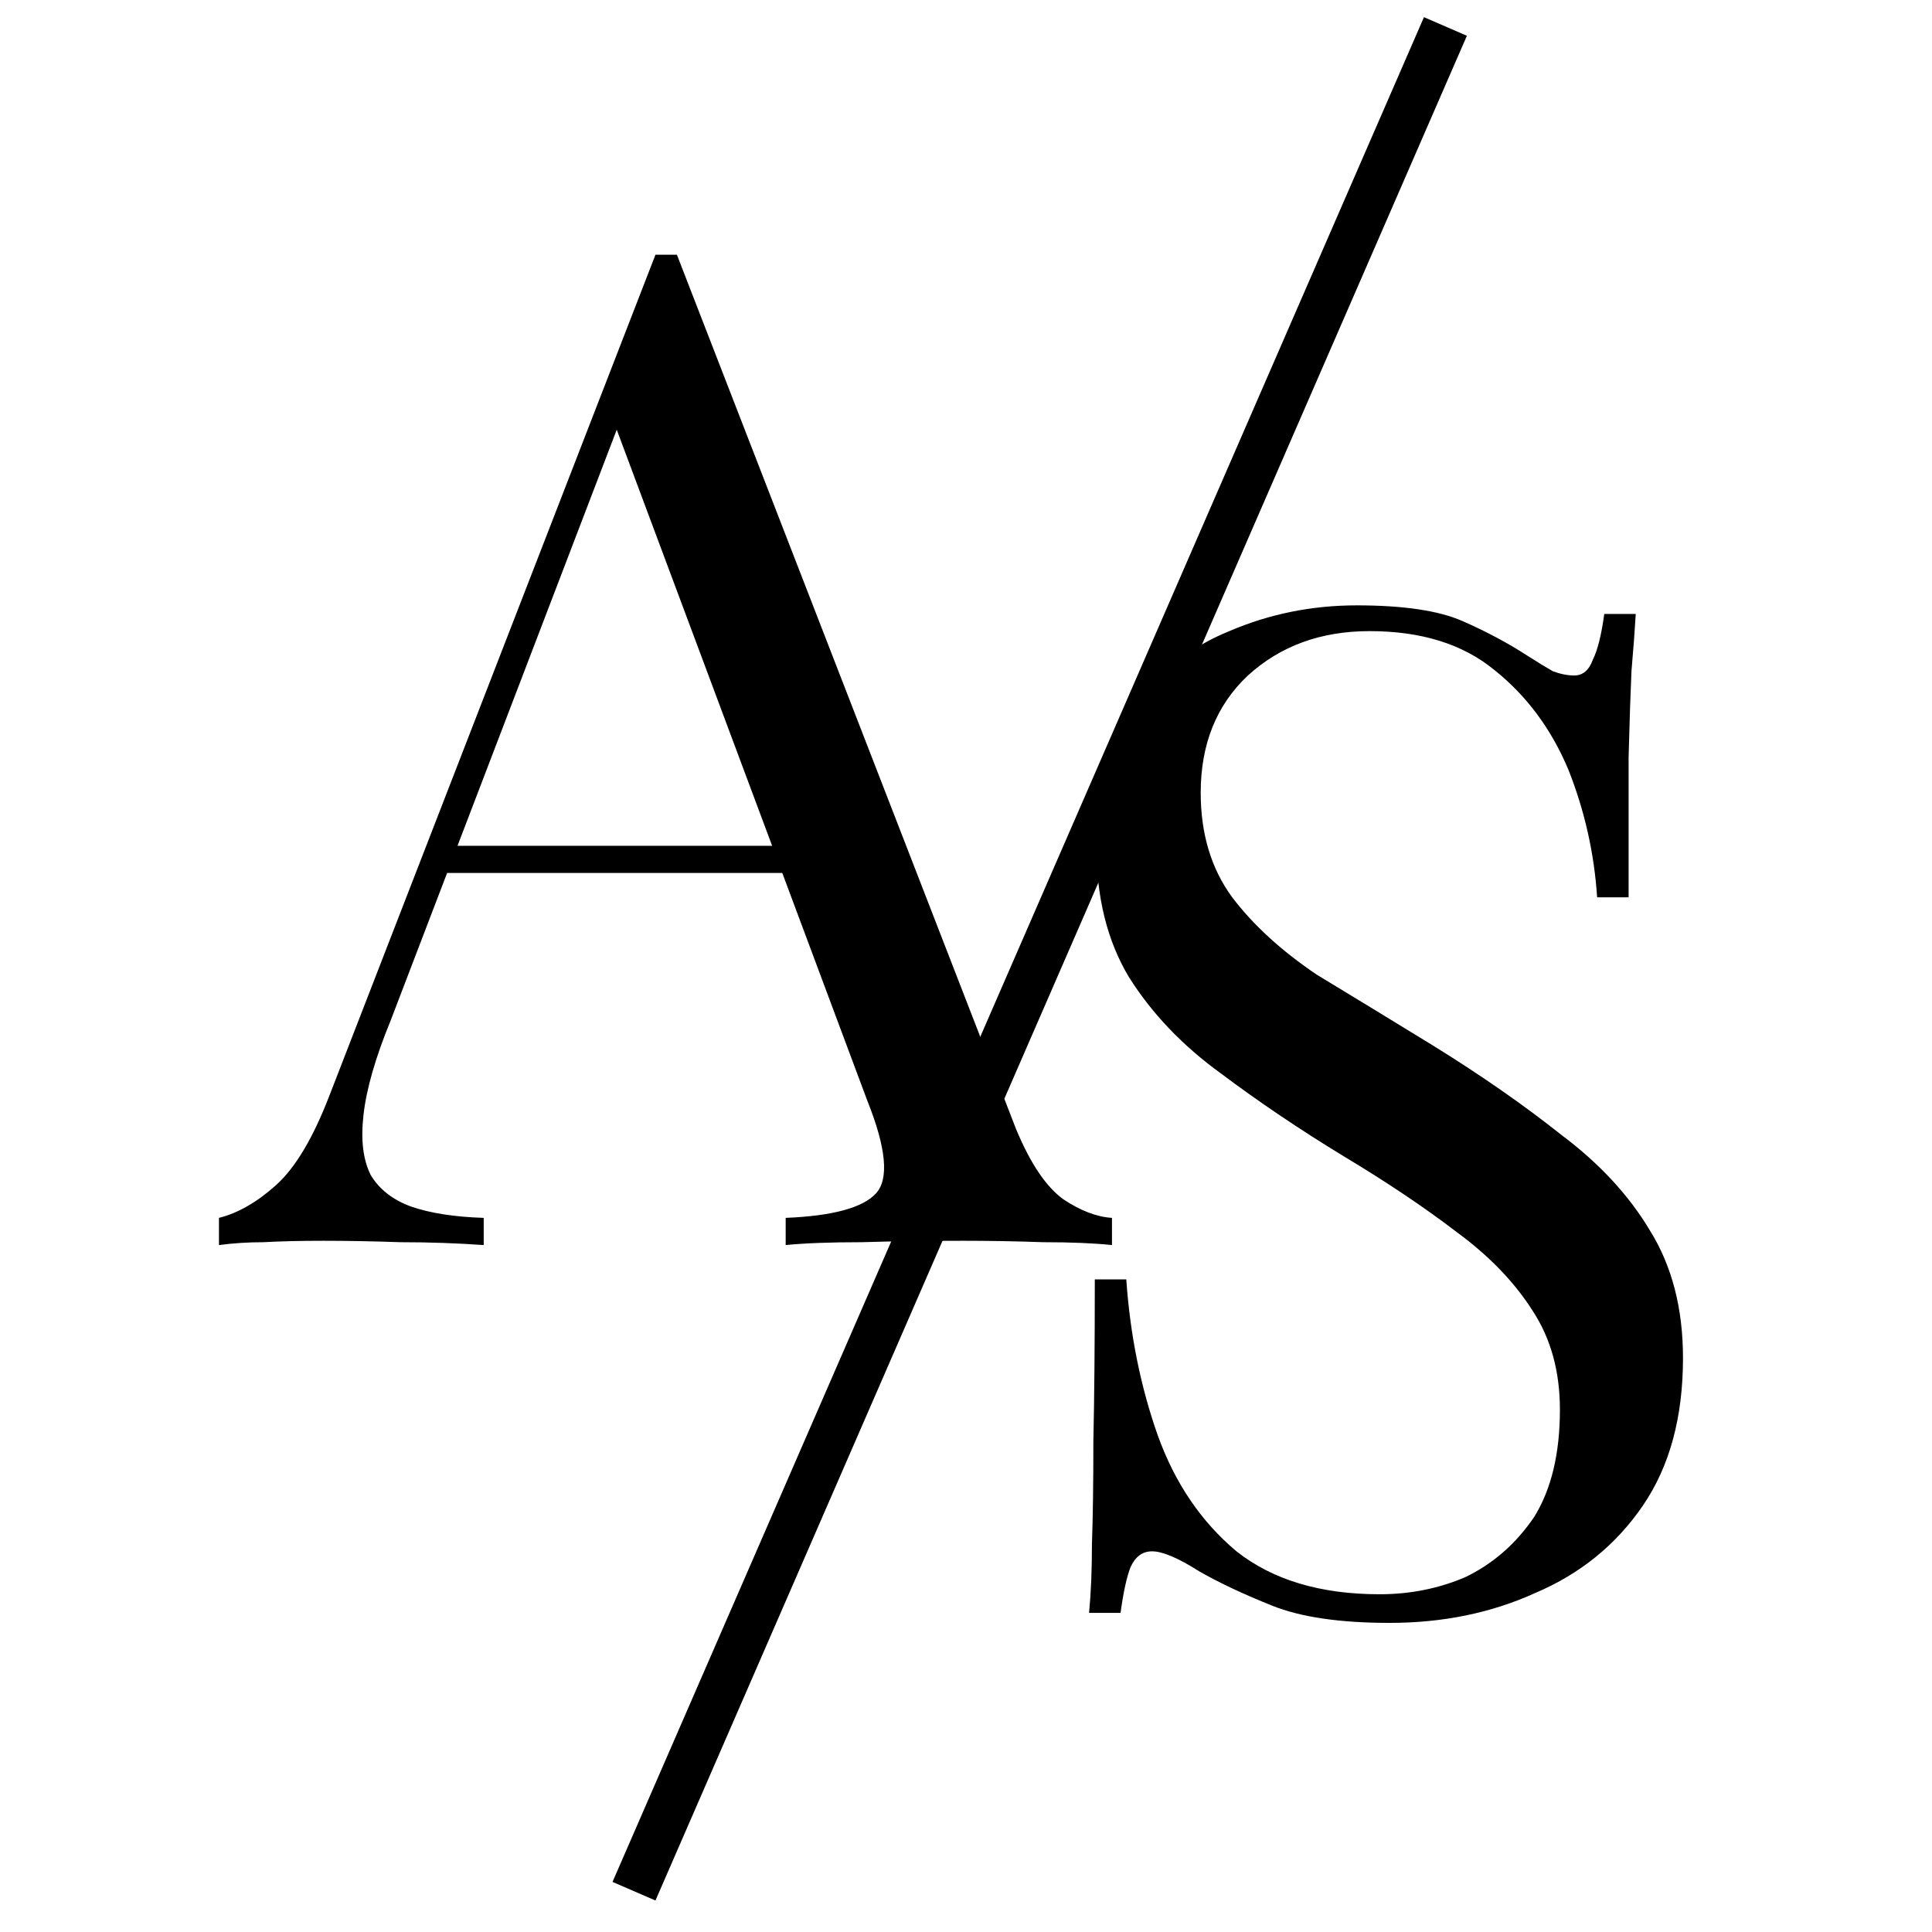
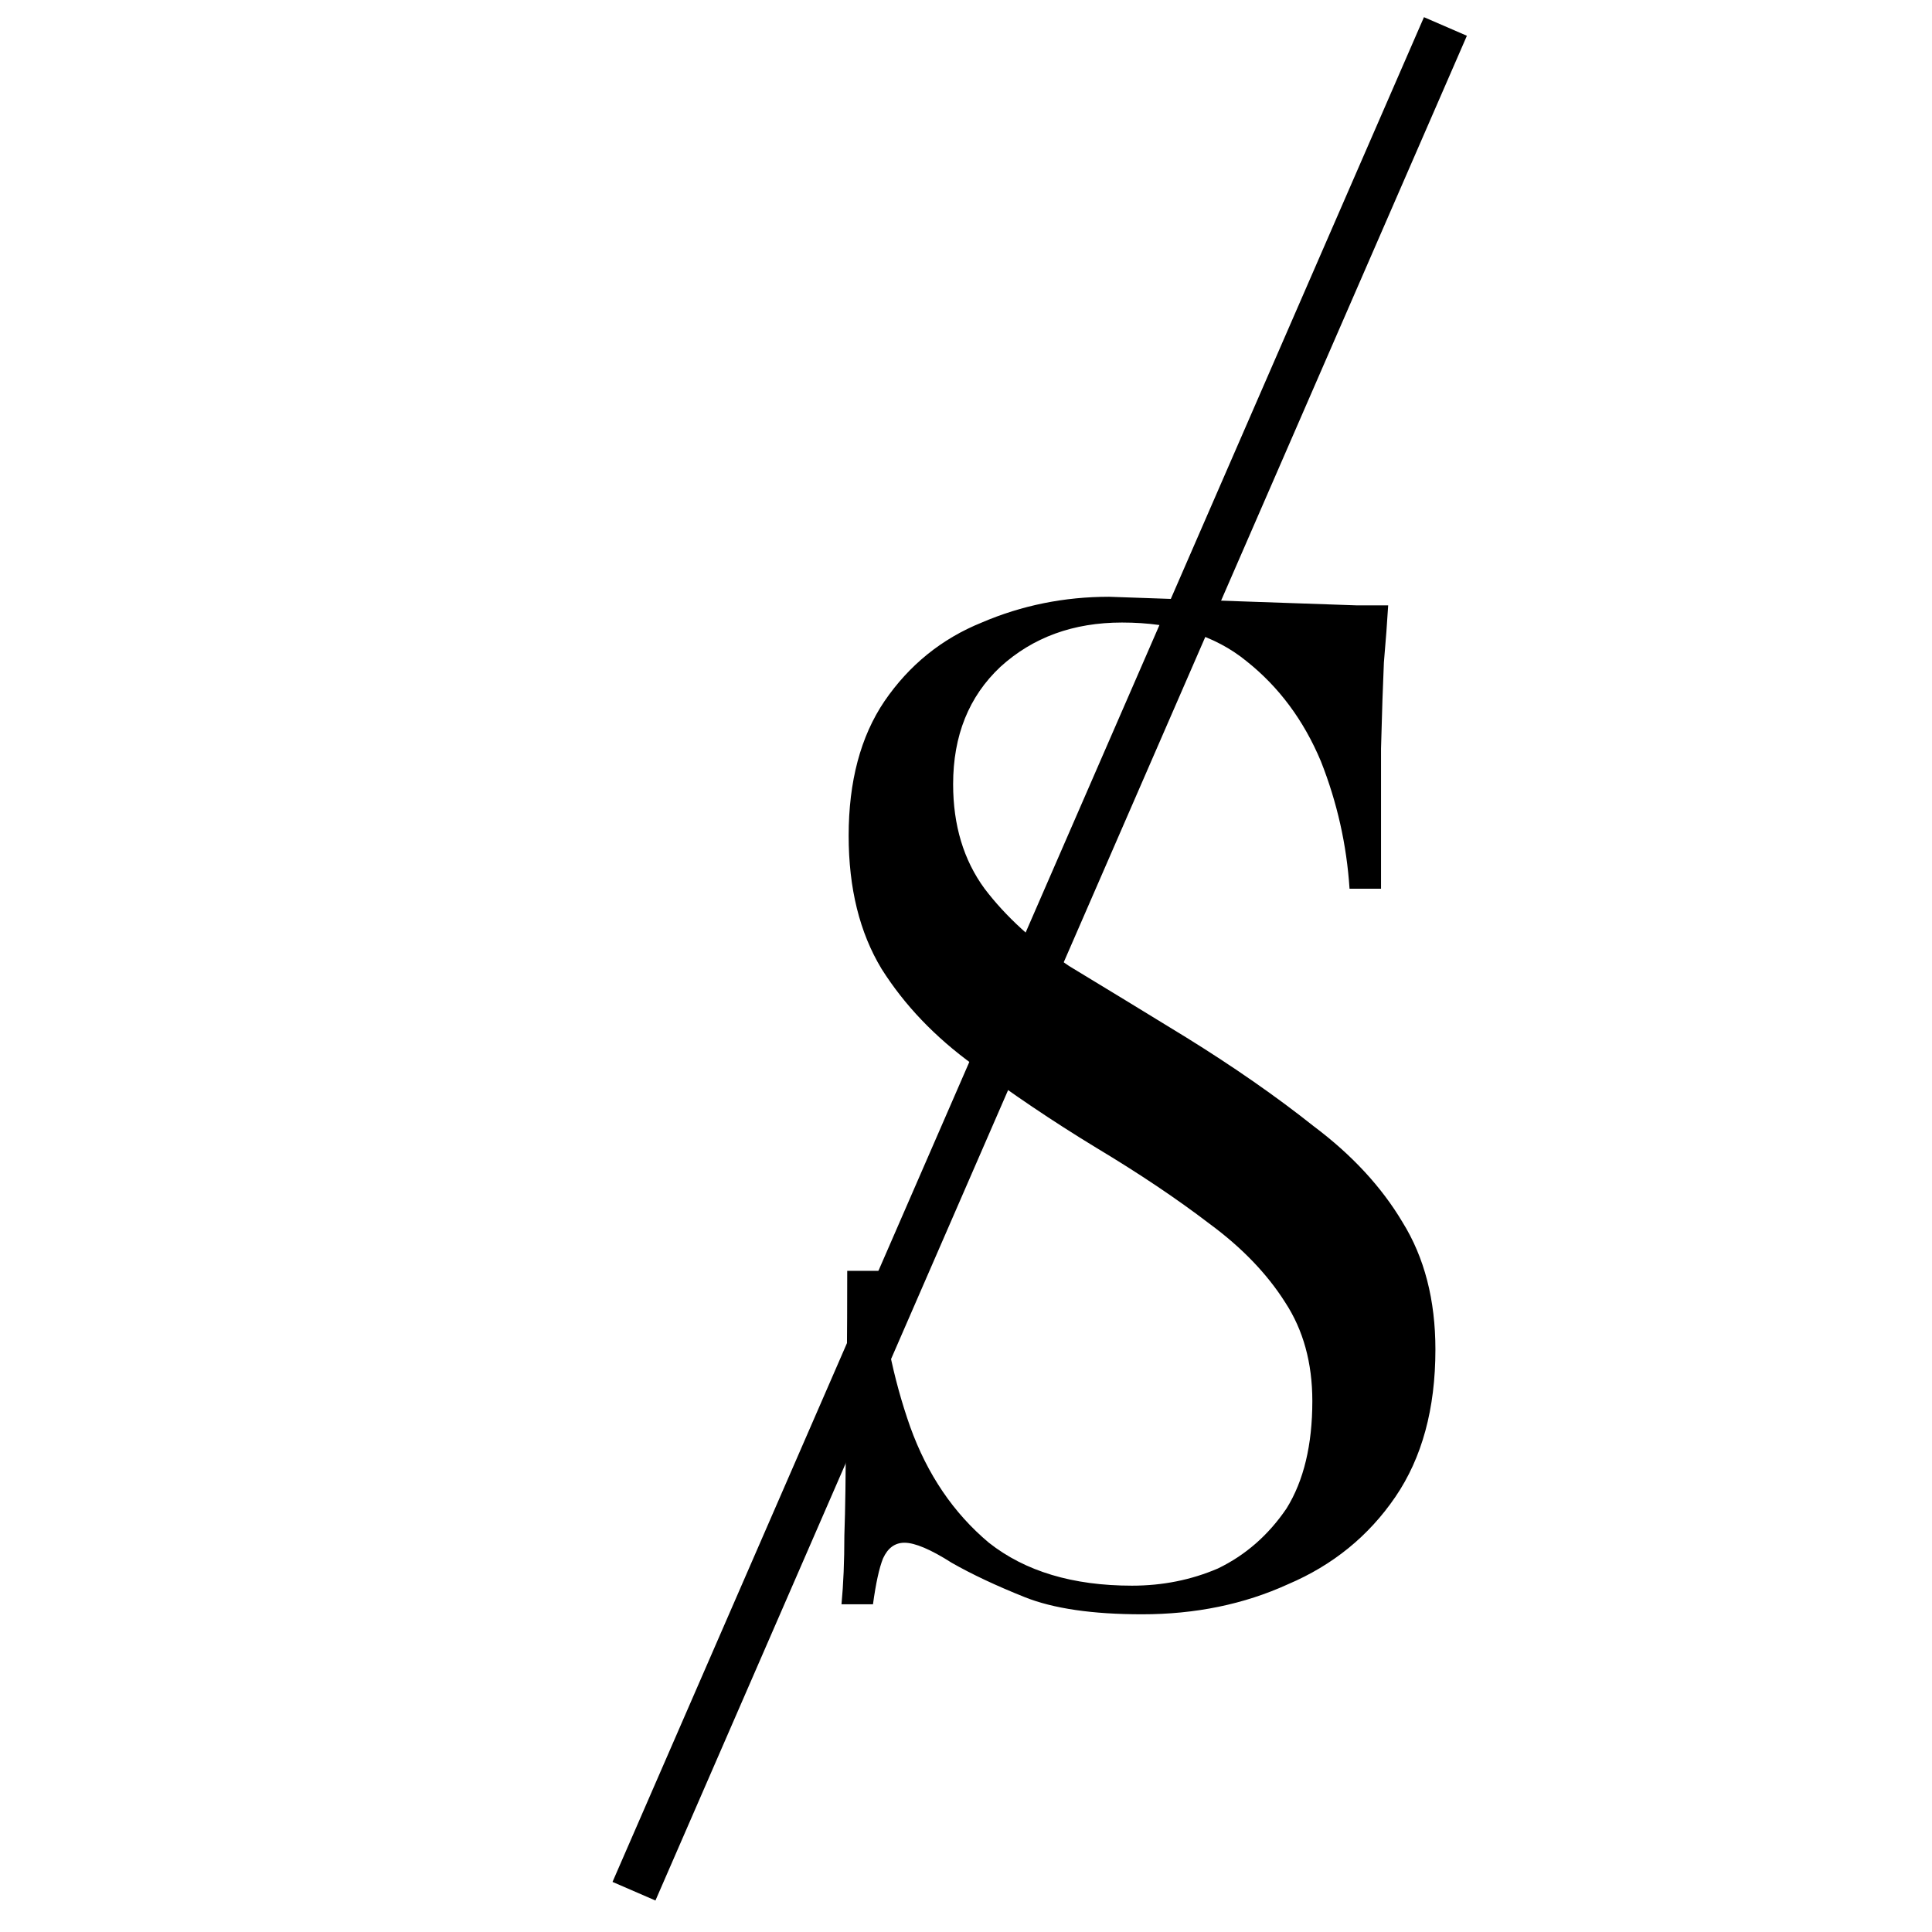
<svg xmlns="http://www.w3.org/2000/svg" version="1.2" viewBox="0 0 135 135" width="135" height="135">
  <title>New Project</title>
  <style>
		.s0 { fill: #000000 } 
	</style>
-   <path id="A" class="s0" aria-label="A" d="m47.3 17.8l23.7 61.1q1.5 3.6 3.3 4.9 1.8 1.2 3.4 1.3v1.9q-1.9-0.2-4.8-0.2-2.8-0.1-5.6-0.1-3.8 0-7.1 0.1-3.3 0-5.3 0.2v-1.9q4.9-0.2 6.3-1.7 1.4-1.5-0.6-6.5l-18-48.2 1.5-1.3-16.8 43.9q-1.6 3.9-1.9 6.6-0.3 2.6 0.5 4.2 0.9 1.5 2.8 2.2 2 0.7 5.1 0.8v1.9q-2.8-0.2-5.8-0.2-2.9-0.1-5.4-0.1-2.4 0-4.2 0.1-1.6 0-3.1 0.2v-1.9q2-0.5 4-2.3 2-1.8 3.7-6.2l22.8-58.8q0.4 0 0.8 0 0.3 0 0.7 0zm-16.1 41.3h28v1.9h-28.9z" />
-   <path id="S" class="s0" aria-label="S" d="m94.8 42.3q4.9 0 7.4 1.1 2.5 1.1 4.5 2.4 1.1 0.7 1.8 1.1 0.8 0.3 1.5 0.3 0.9 0 1.3-1.1 0.5-1 0.8-3.2h2.2q-0.1 1.7-0.3 4-0.1 2.2-0.2 6 0 3.7 0 9.8h-2.2q-0.3-4.6-2-8.9-1.8-4.3-5.2-7-3.3-2.7-8.7-2.7-5.1 0-8.5 3.1-3.3 3.1-3.3 8.2 0 4.3 2.2 7.3 2.2 2.9 5.9 5.4 3.8 2.3 8.2 5 5 3.1 8.9 6.2 4 3 6.2 6.7 2.3 3.7 2.3 8.9 0 6.2-2.8 10.3-2.8 4.1-7.5 6.1-4.6 2.1-10.2 2.1-5.2 0-8.2-1.2-3-1.2-5.1-2.4-2.2-1.4-3.3-1.4-1 0-1.5 1.1-0.4 1-0.7 3.2h-2.2q0.2-2.1 0.2-4.8 0.1-2.8 0.1-7.2 0.1-4.5 0.1-11.3h2.2q0.4 5.8 2.2 10.9 1.8 5 5.5 8.1 3.8 3 10 3 3.2 0 6-1.2 2.9-1.4 4.8-4.2 1.8-2.9 1.8-7.5 0-4-1.9-6.9-1.9-3-5.3-5.5-3.4-2.6-7.9-5.3-4.6-2.8-8.6-5.8-4-2.9-6.4-6.7-2.3-3.8-2.3-9.3 0-5.7 2.5-9.4 2.6-3.8 6.8-5.5 4.2-1.8 8.9-1.8z" />
+   <path id="S" class="s0" aria-label="S" d="m94.8 42.3h2.2q-0.1 1.7-0.3 4-0.1 2.2-0.2 6 0 3.7 0 9.8h-2.2q-0.3-4.6-2-8.9-1.8-4.3-5.2-7-3.3-2.7-8.7-2.7-5.1 0-8.5 3.1-3.3 3.1-3.3 8.2 0 4.3 2.2 7.3 2.2 2.9 5.9 5.4 3.8 2.3 8.2 5 5 3.1 8.9 6.2 4 3 6.2 6.7 2.3 3.7 2.3 8.9 0 6.2-2.8 10.3-2.8 4.1-7.5 6.1-4.6 2.1-10.2 2.1-5.2 0-8.2-1.2-3-1.2-5.1-2.4-2.2-1.4-3.3-1.4-1 0-1.5 1.1-0.4 1-0.7 3.2h-2.2q0.2-2.1 0.2-4.8 0.1-2.8 0.1-7.2 0.1-4.5 0.1-11.3h2.2q0.4 5.8 2.2 10.9 1.8 5 5.5 8.1 3.8 3 10 3 3.2 0 6-1.2 2.9-1.4 4.8-4.2 1.8-2.9 1.8-7.5 0-4-1.9-6.9-1.9-3-5.3-5.5-3.4-2.6-7.9-5.3-4.6-2.8-8.6-5.8-4-2.9-6.4-6.7-2.3-3.8-2.3-9.3 0-5.7 2.5-9.4 2.6-3.8 6.8-5.5 4.2-1.8 8.9-1.8z" />
  <path id="Line" class="s0" d="m99.5 1.2l3 1.3-56.7 130.3-3-1.3z" />
</svg>